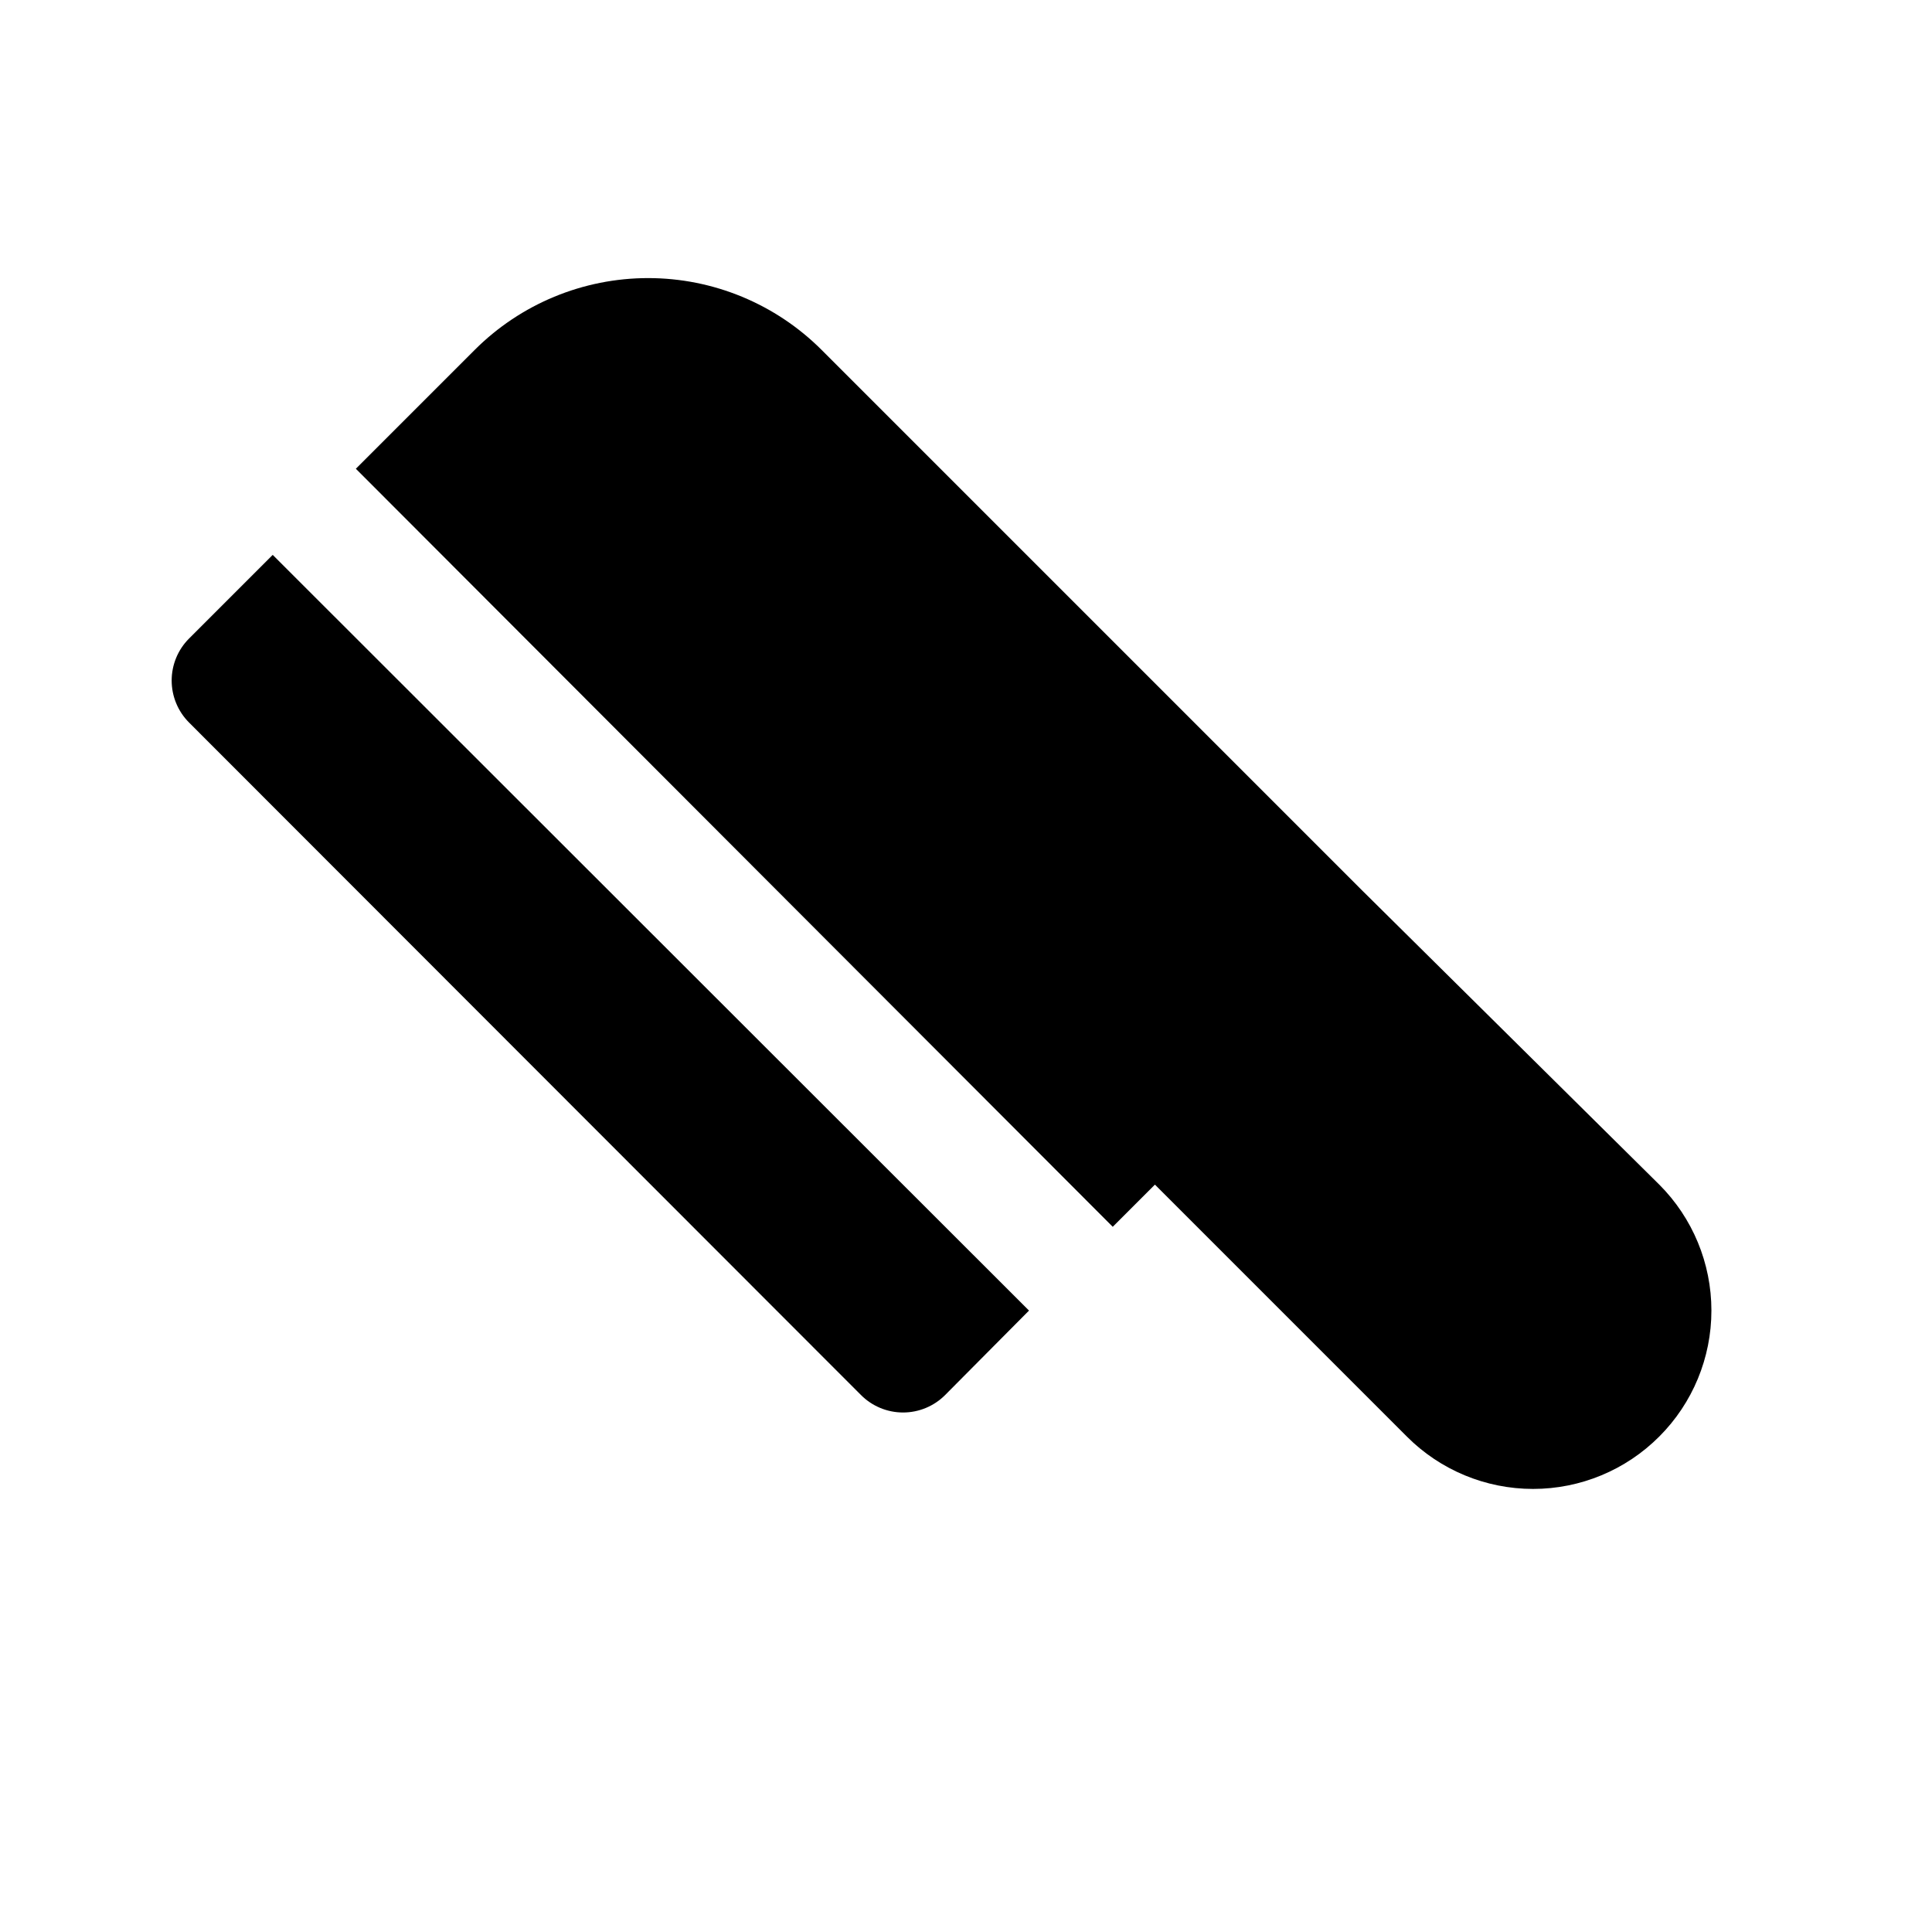
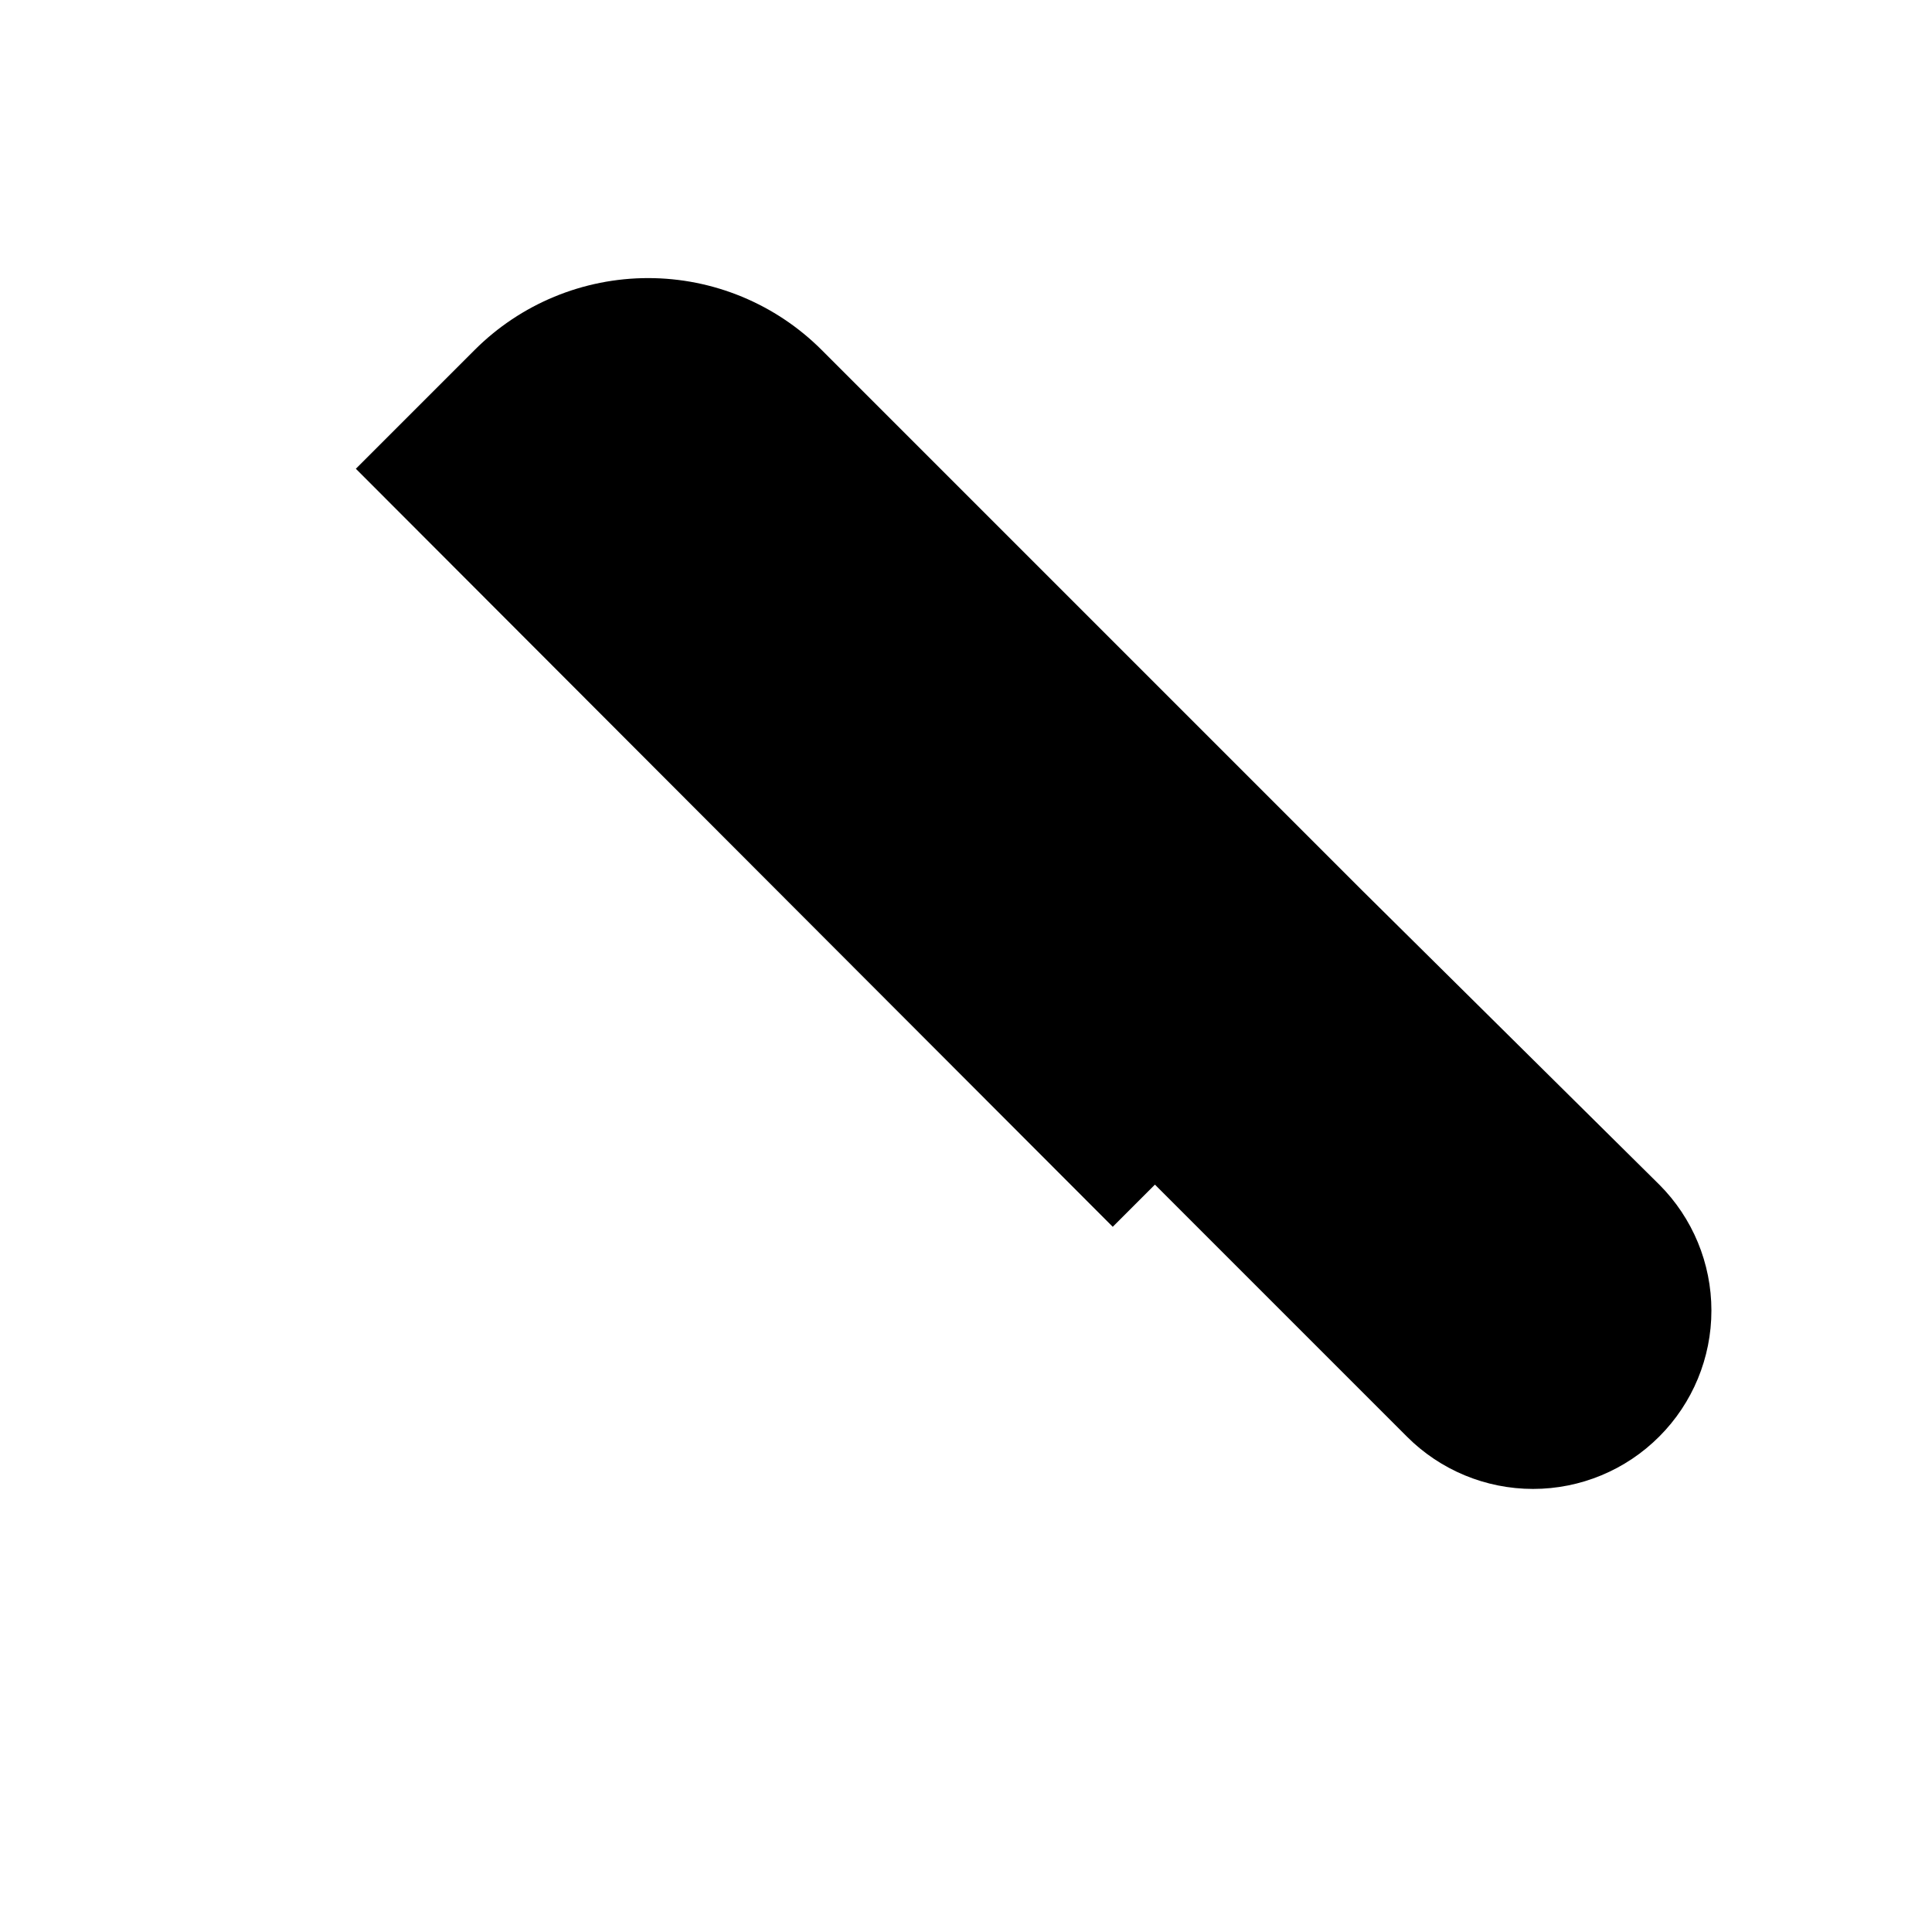
<svg xmlns="http://www.w3.org/2000/svg" fill="#000000" width="800px" height="800px" version="1.1" viewBox="144 144 512 512">
  <g>
-     <path d="m583.73 457.94-78.719-77.934-143.27-143.27c-12.195-12.191-28.73-19.039-45.973-19.039-17.242 0-33.781 6.848-45.973 19.039l-31.488 31.488 200.58 200.89 11.18-11.18 66.754 66.754v0.004c8.863 8.895 20.898 13.891 33.457 13.891 12.555 0 24.59-4.996 33.453-13.891 8.848-8.855 13.812-20.859 13.812-33.379 0-12.516-4.965-24.52-13.812-33.375z" />
-     <path d="m216.27 291.05-22.199 22.199c-2.934 2.949-4.578 6.938-4.578 11.098s1.645 8.152 4.578 11.102l178.07 178.22c2.953 2.981 6.981 4.656 11.176 4.656 4.199 0 8.223-1.676 11.18-4.656l22.199-22.355z" />
+     <path d="m583.73 457.94-78.719-77.934-143.27-143.27c-12.195-12.191-28.73-19.039-45.973-19.039-17.242 0-33.781 6.848-45.973 19.039l-31.488 31.488 200.58 200.89 11.18-11.18 66.754 66.754v0.004c8.863 8.895 20.898 13.891 33.457 13.891 12.555 0 24.59-4.996 33.453-13.891 8.848-8.855 13.812-20.859 13.812-33.379 0-12.516-4.965-24.52-13.812-33.375" />
  </g>
</svg>